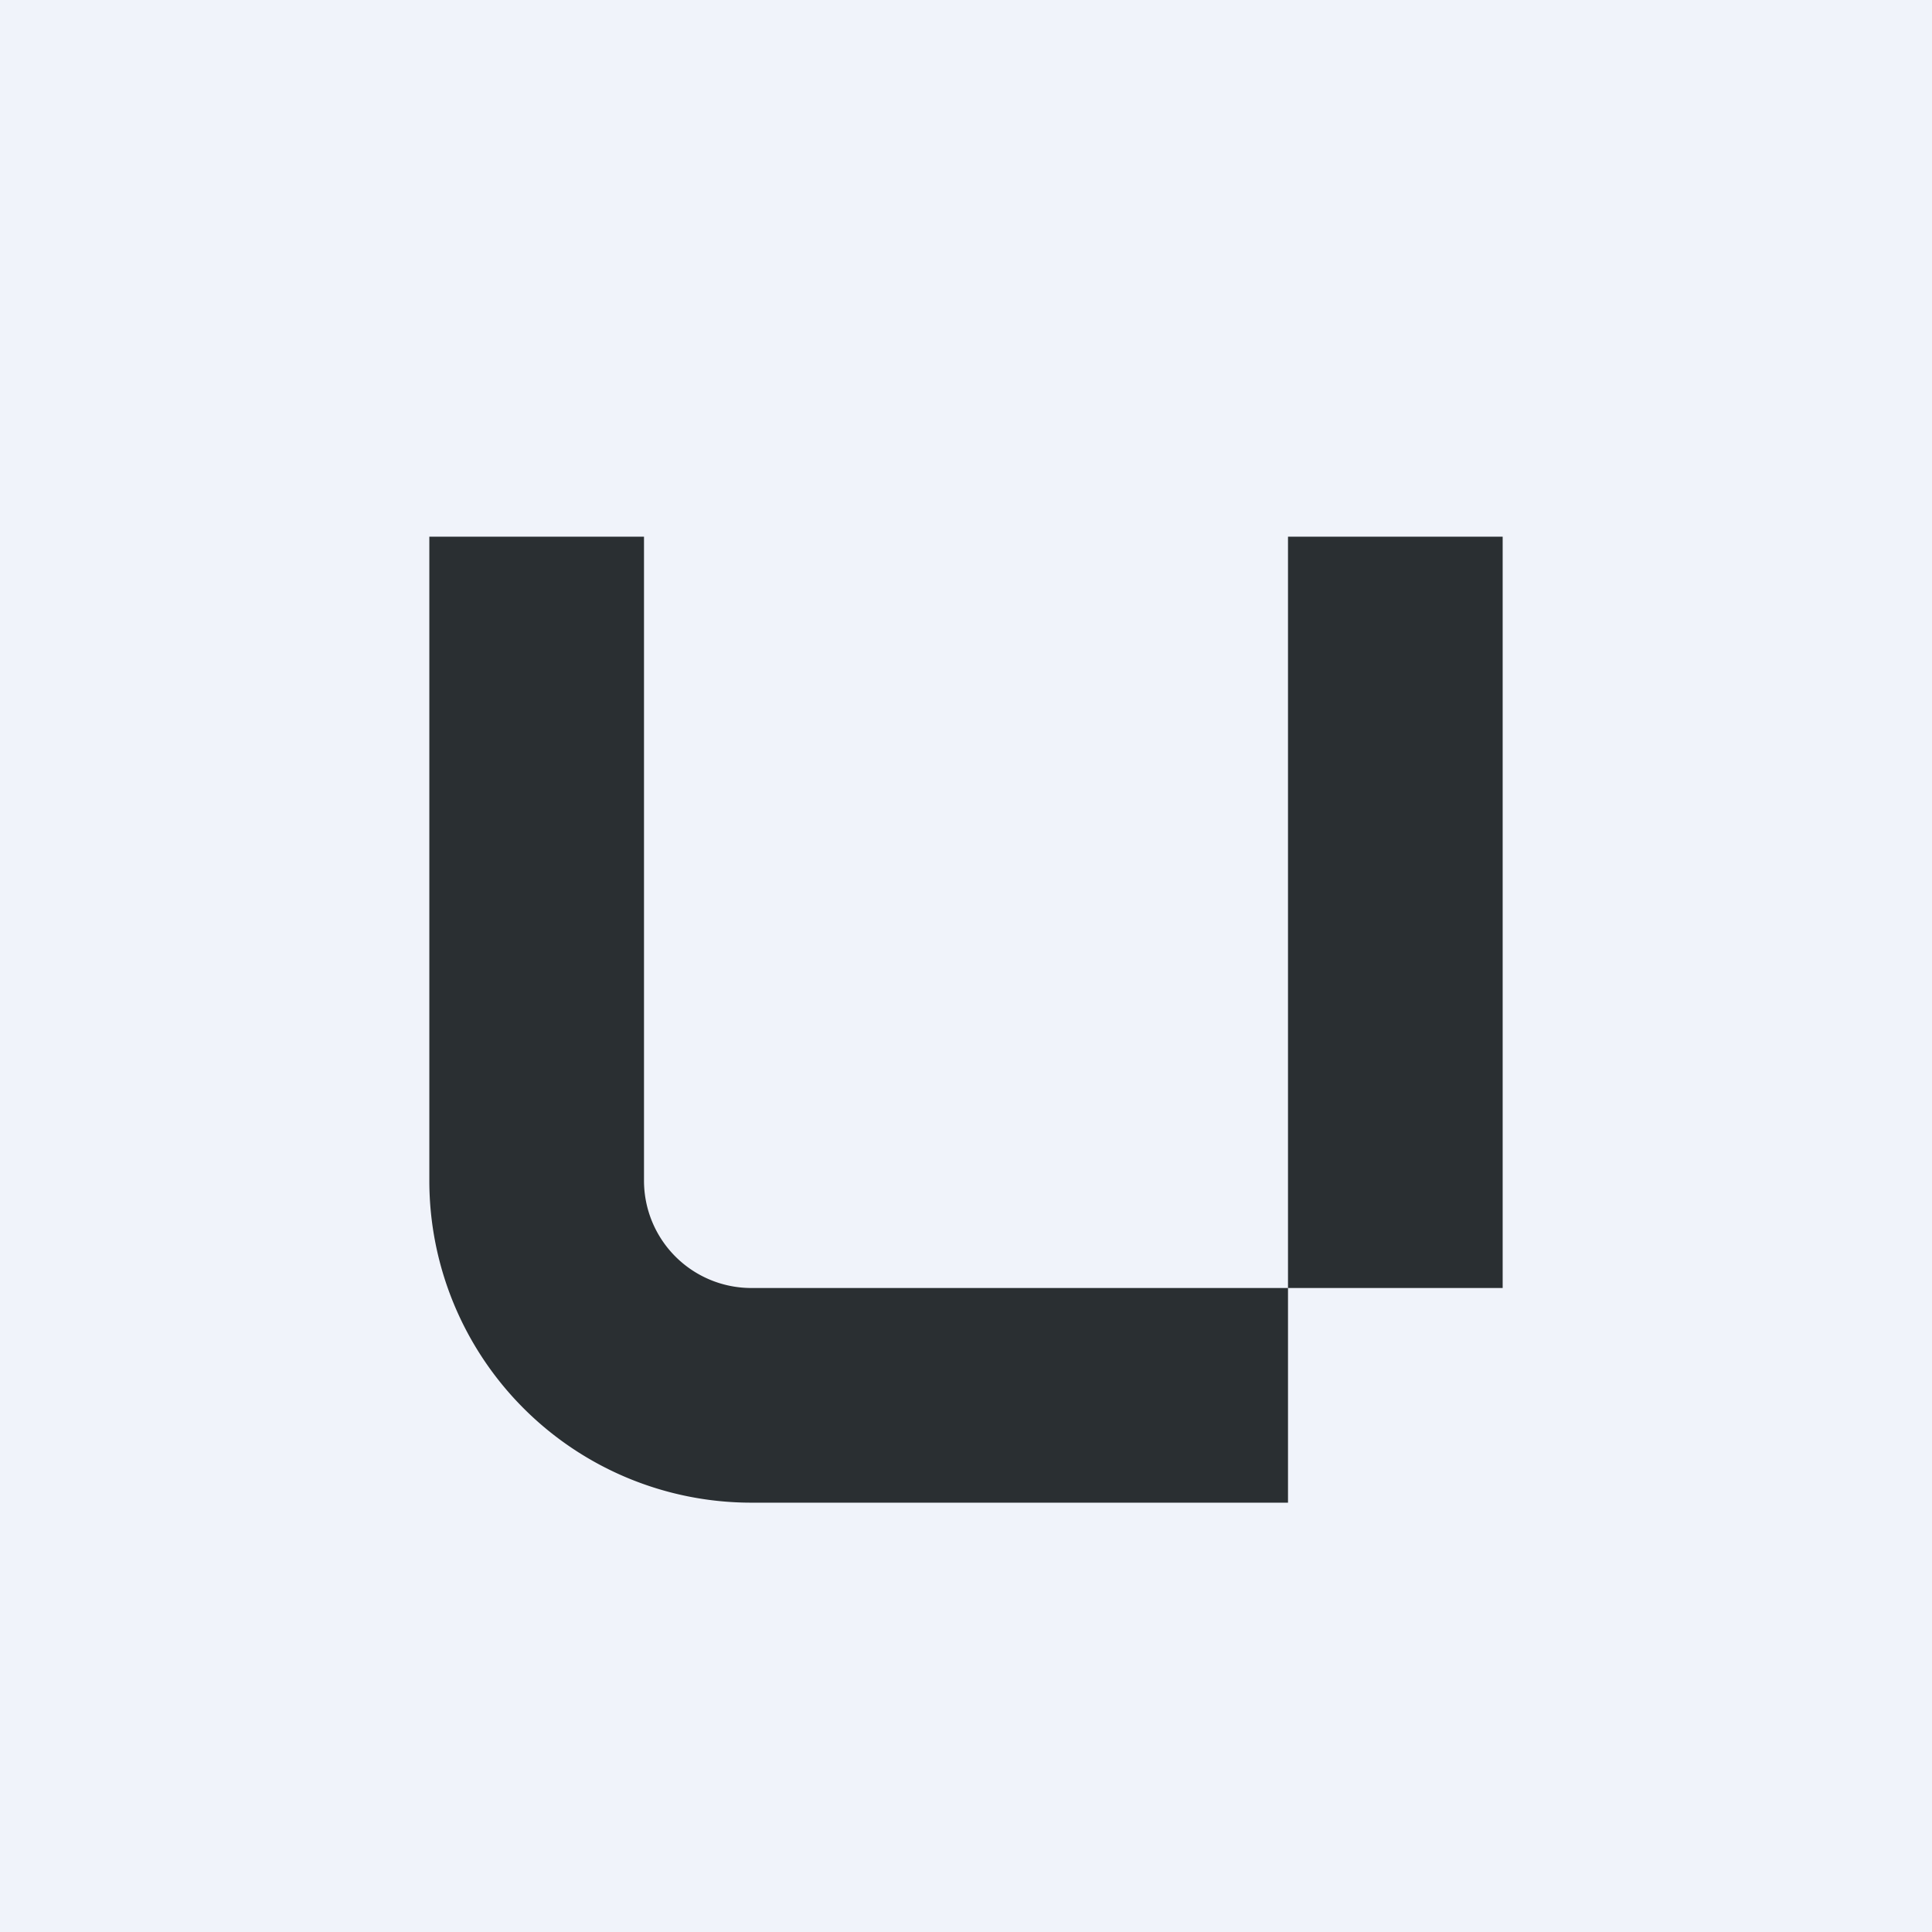
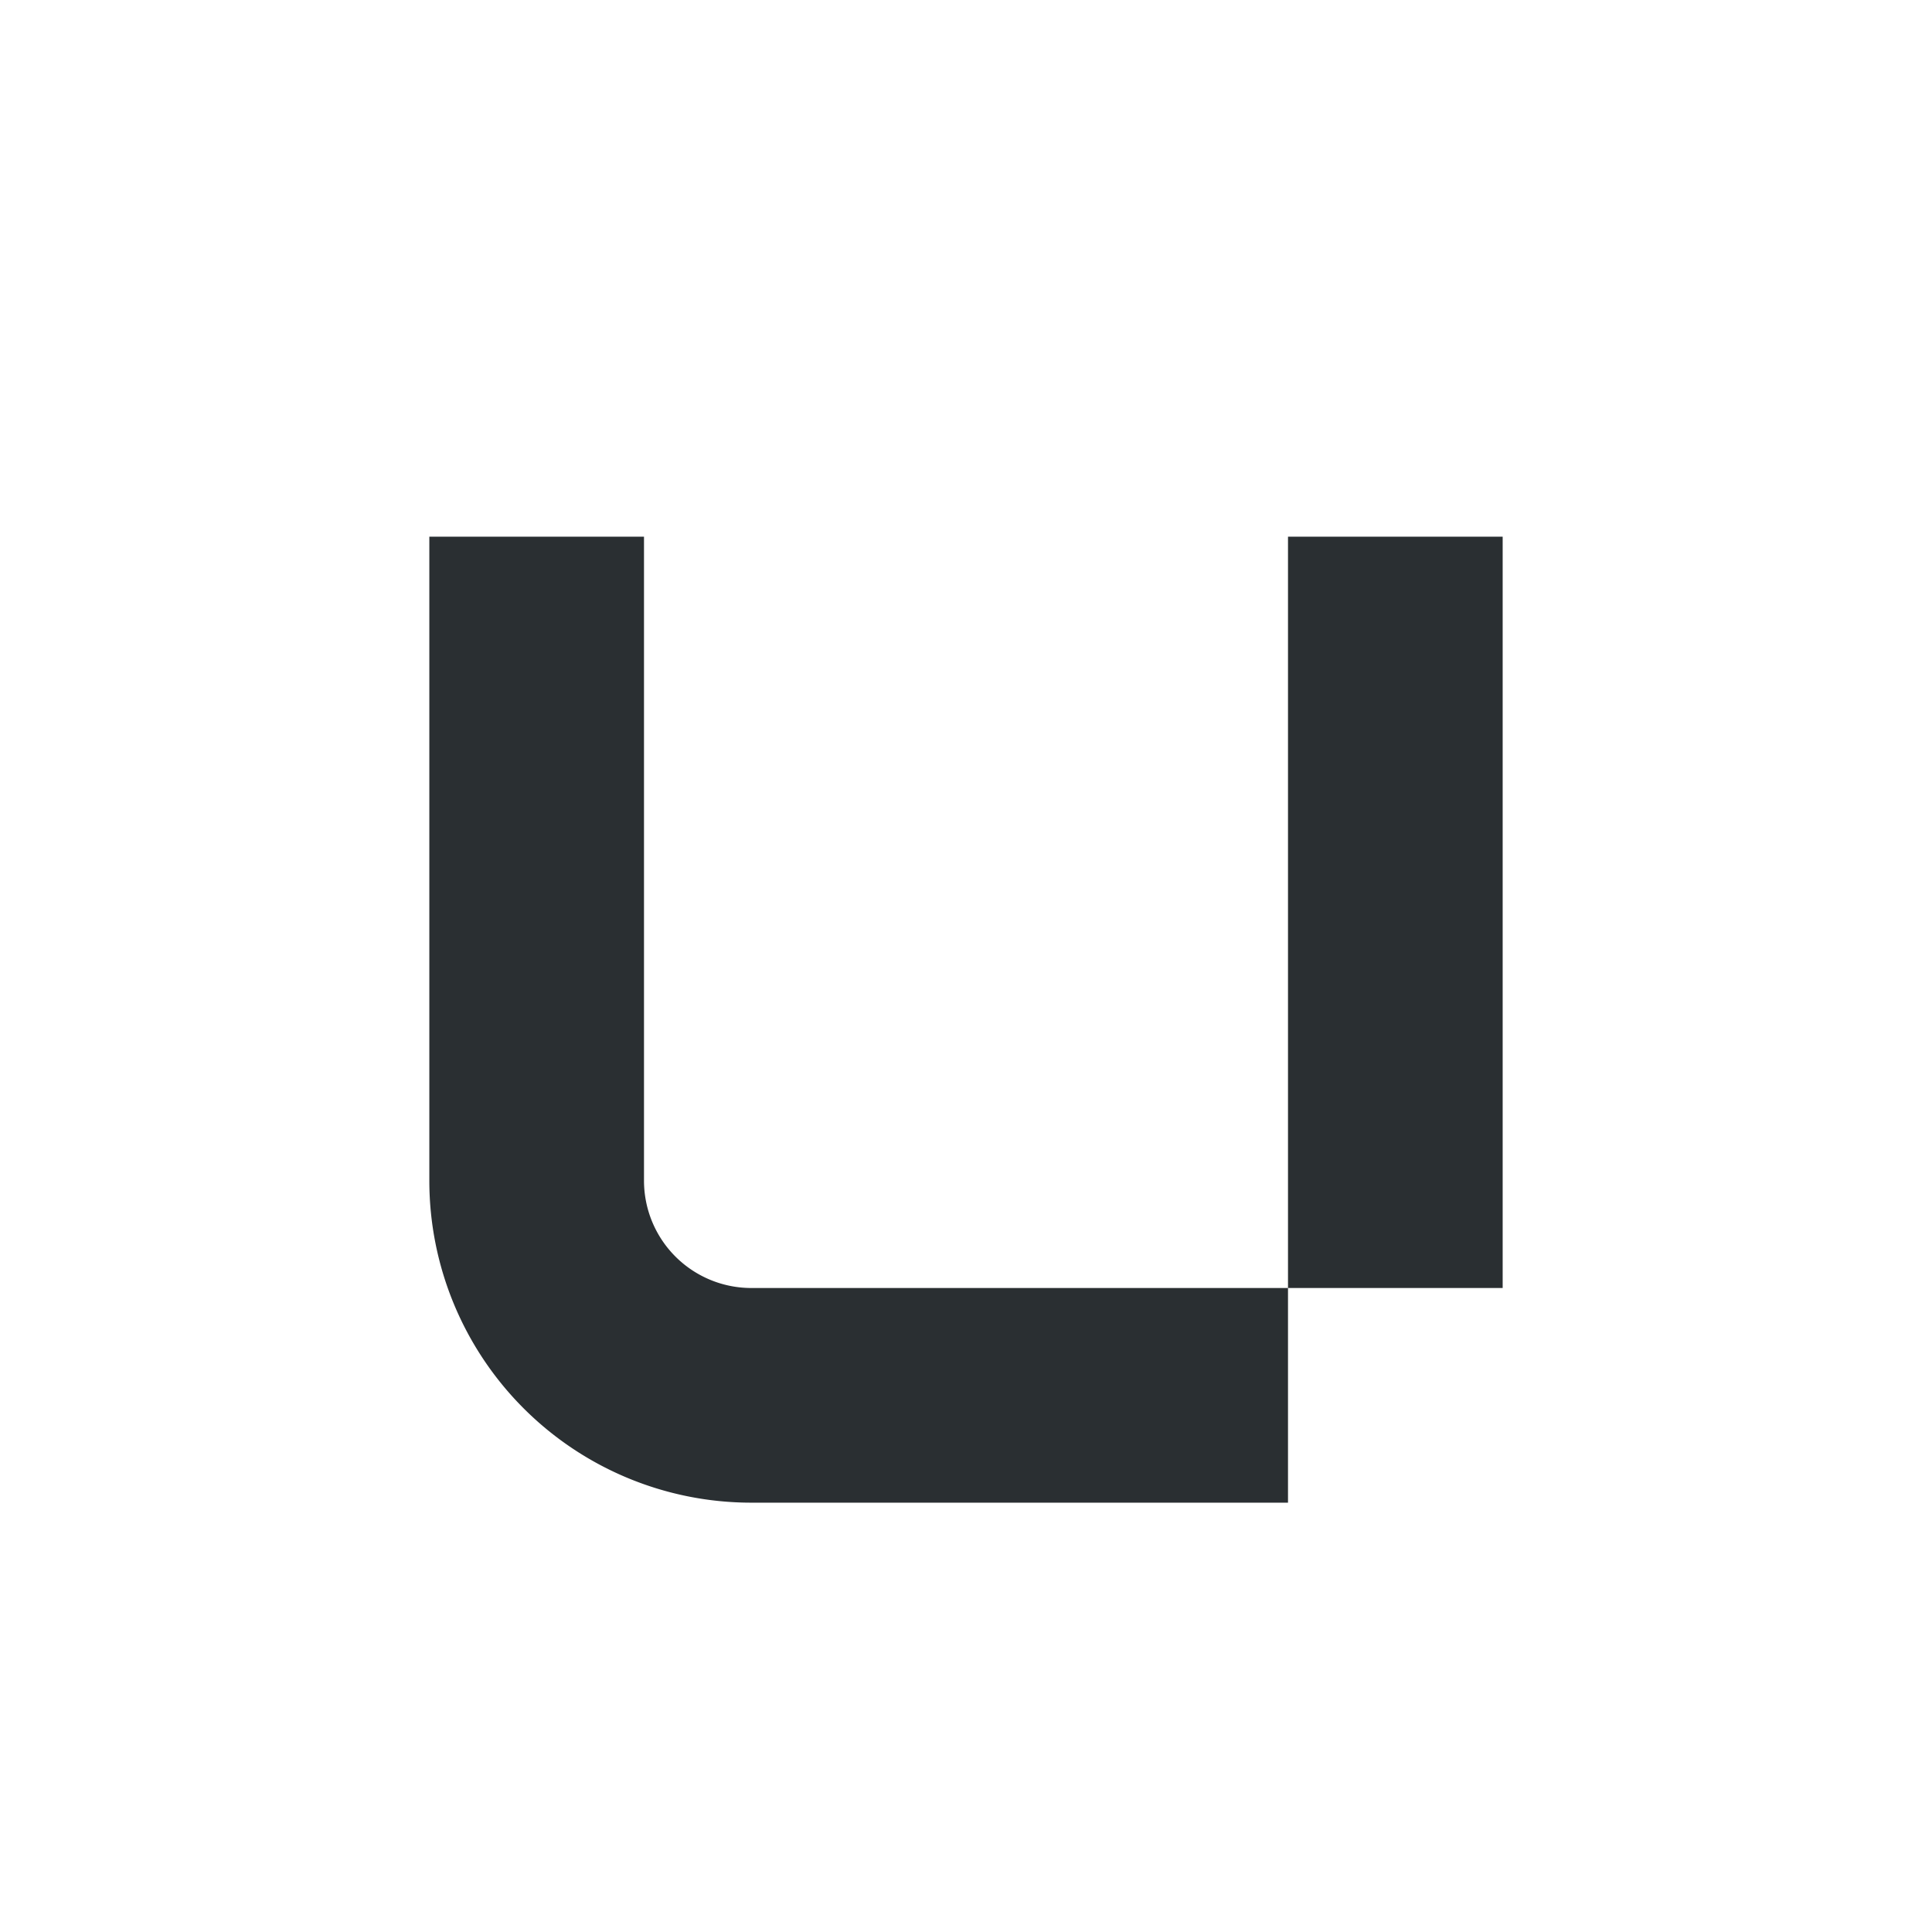
<svg xmlns="http://www.w3.org/2000/svg" viewBox="0 0 18 18">
-   <path fill="#F0F3FA" d="M0 0h18v18H0z" />
  <path d="M4 5h2v6a1 1 0 001 1h5v2H7a3 3 0 01-3-3V5zm8 7V5h2v7h-2z" fill="#2A2F32" />
</svg>